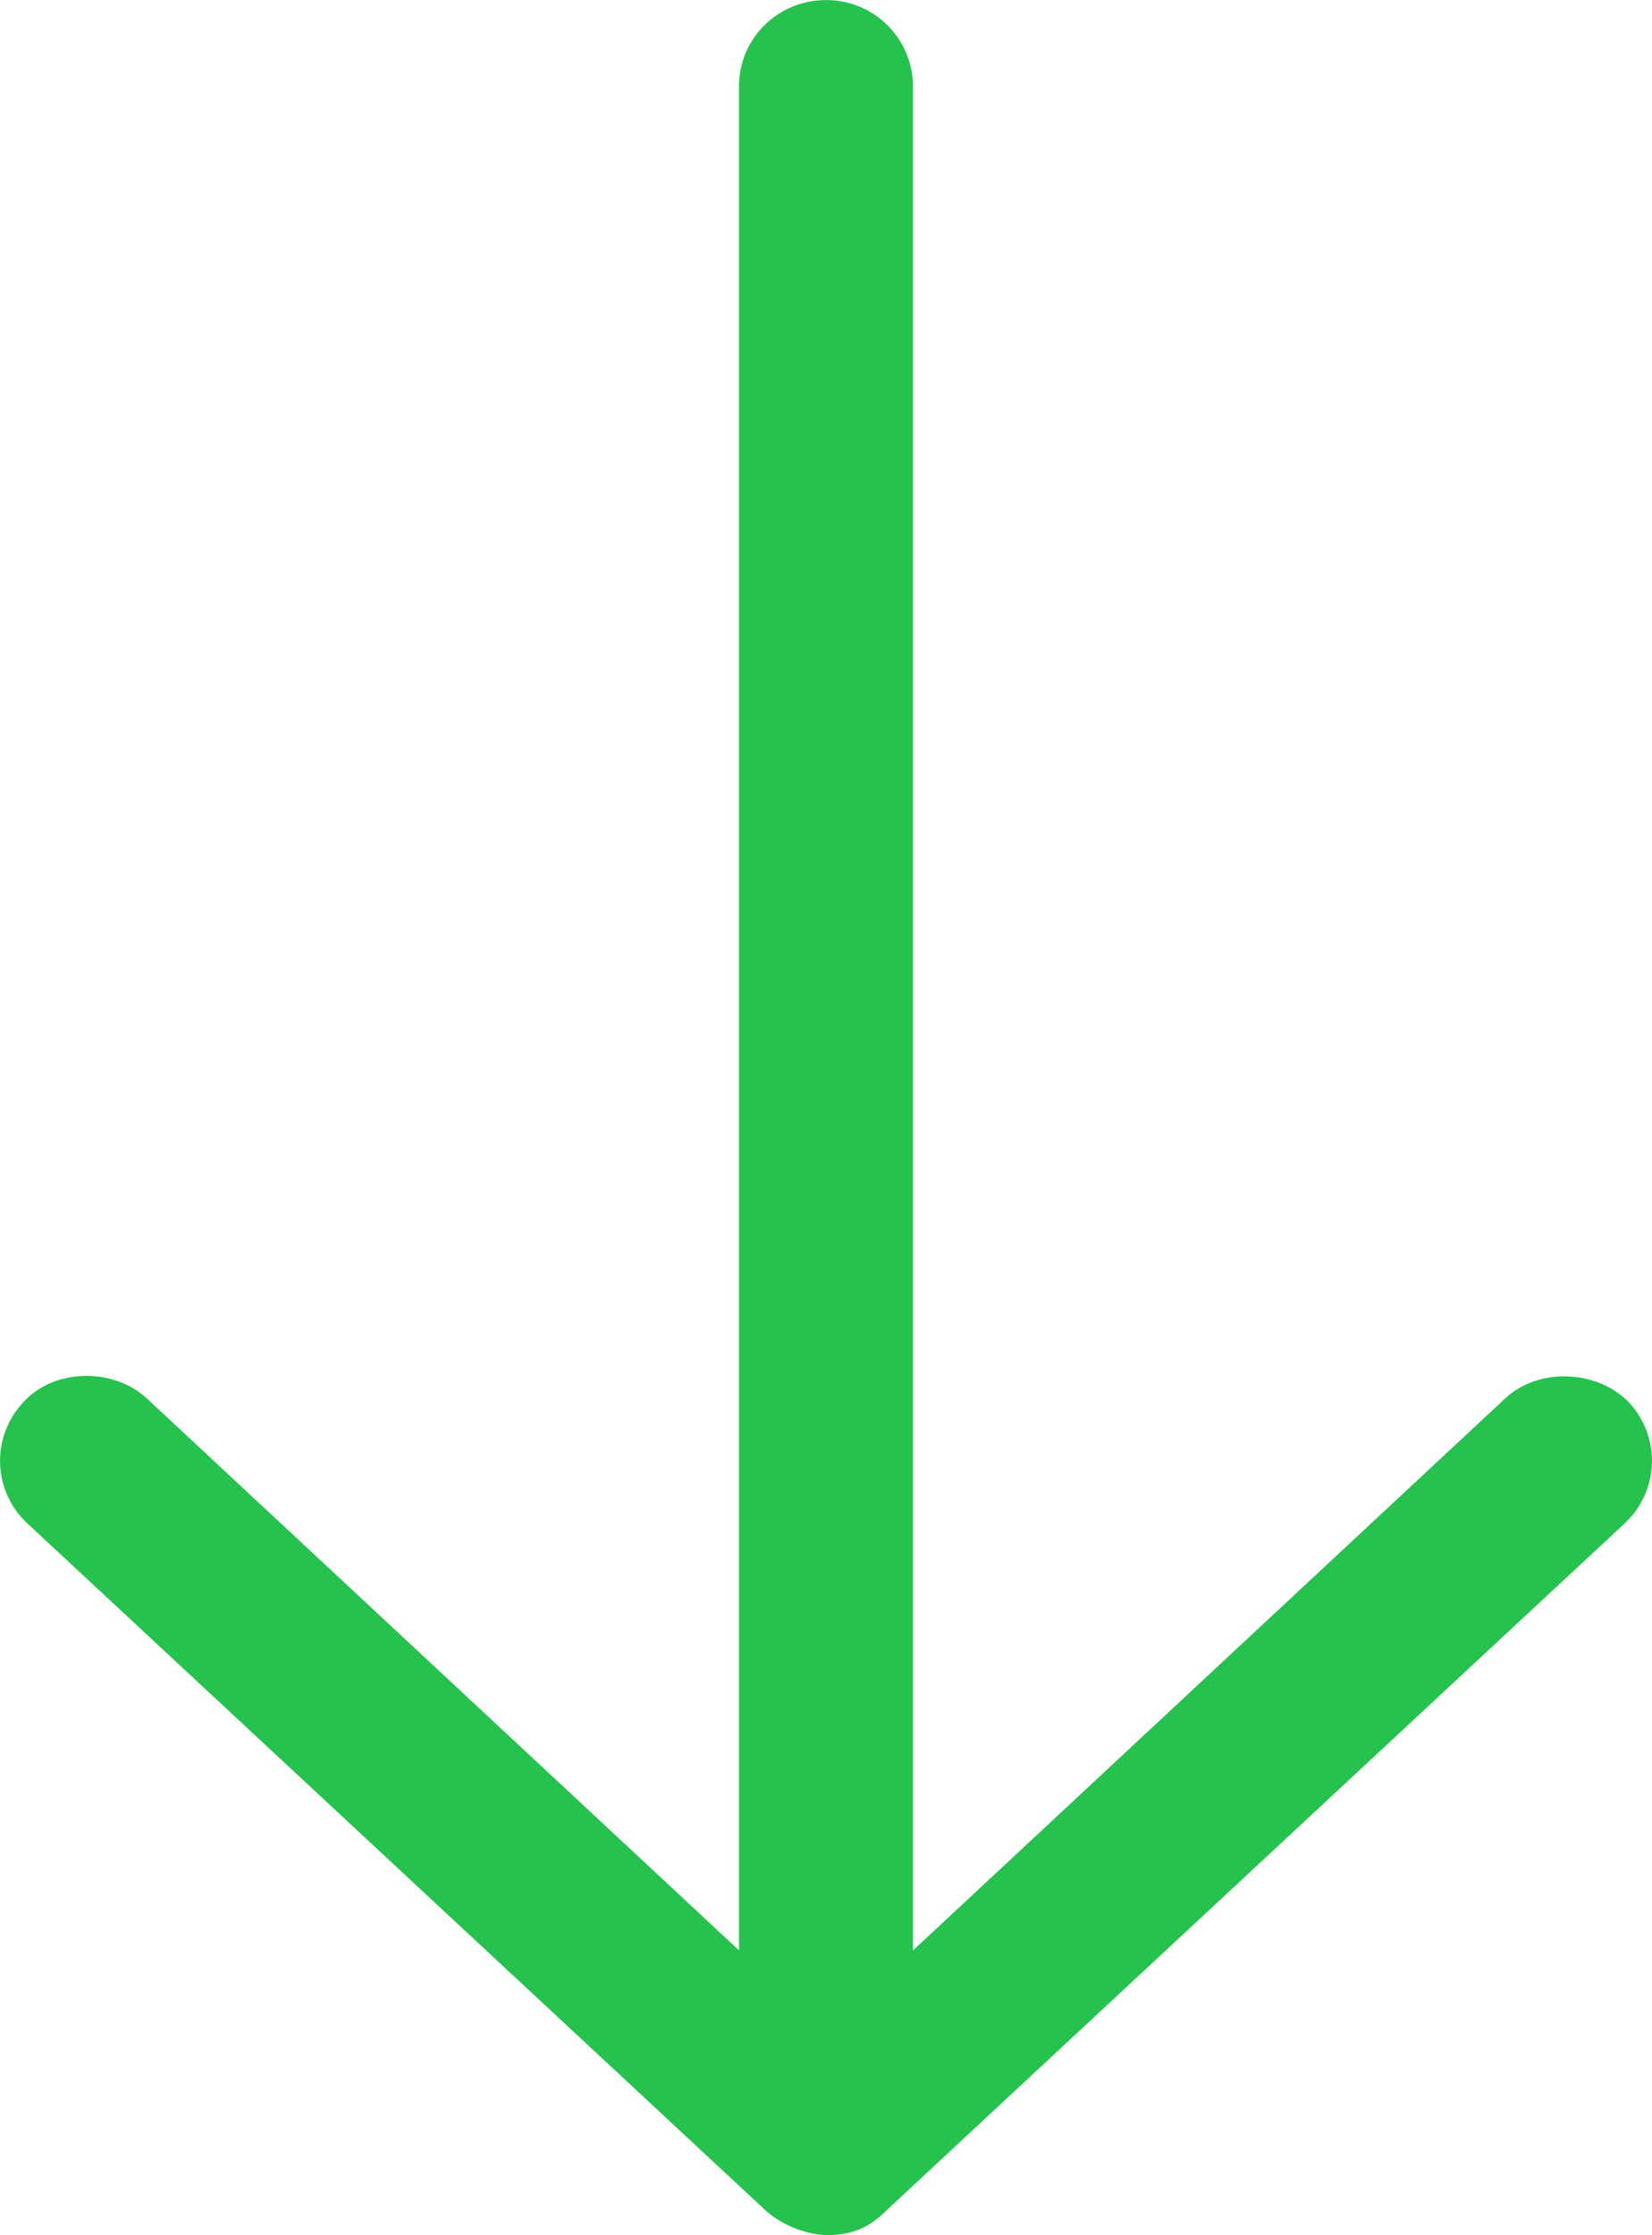
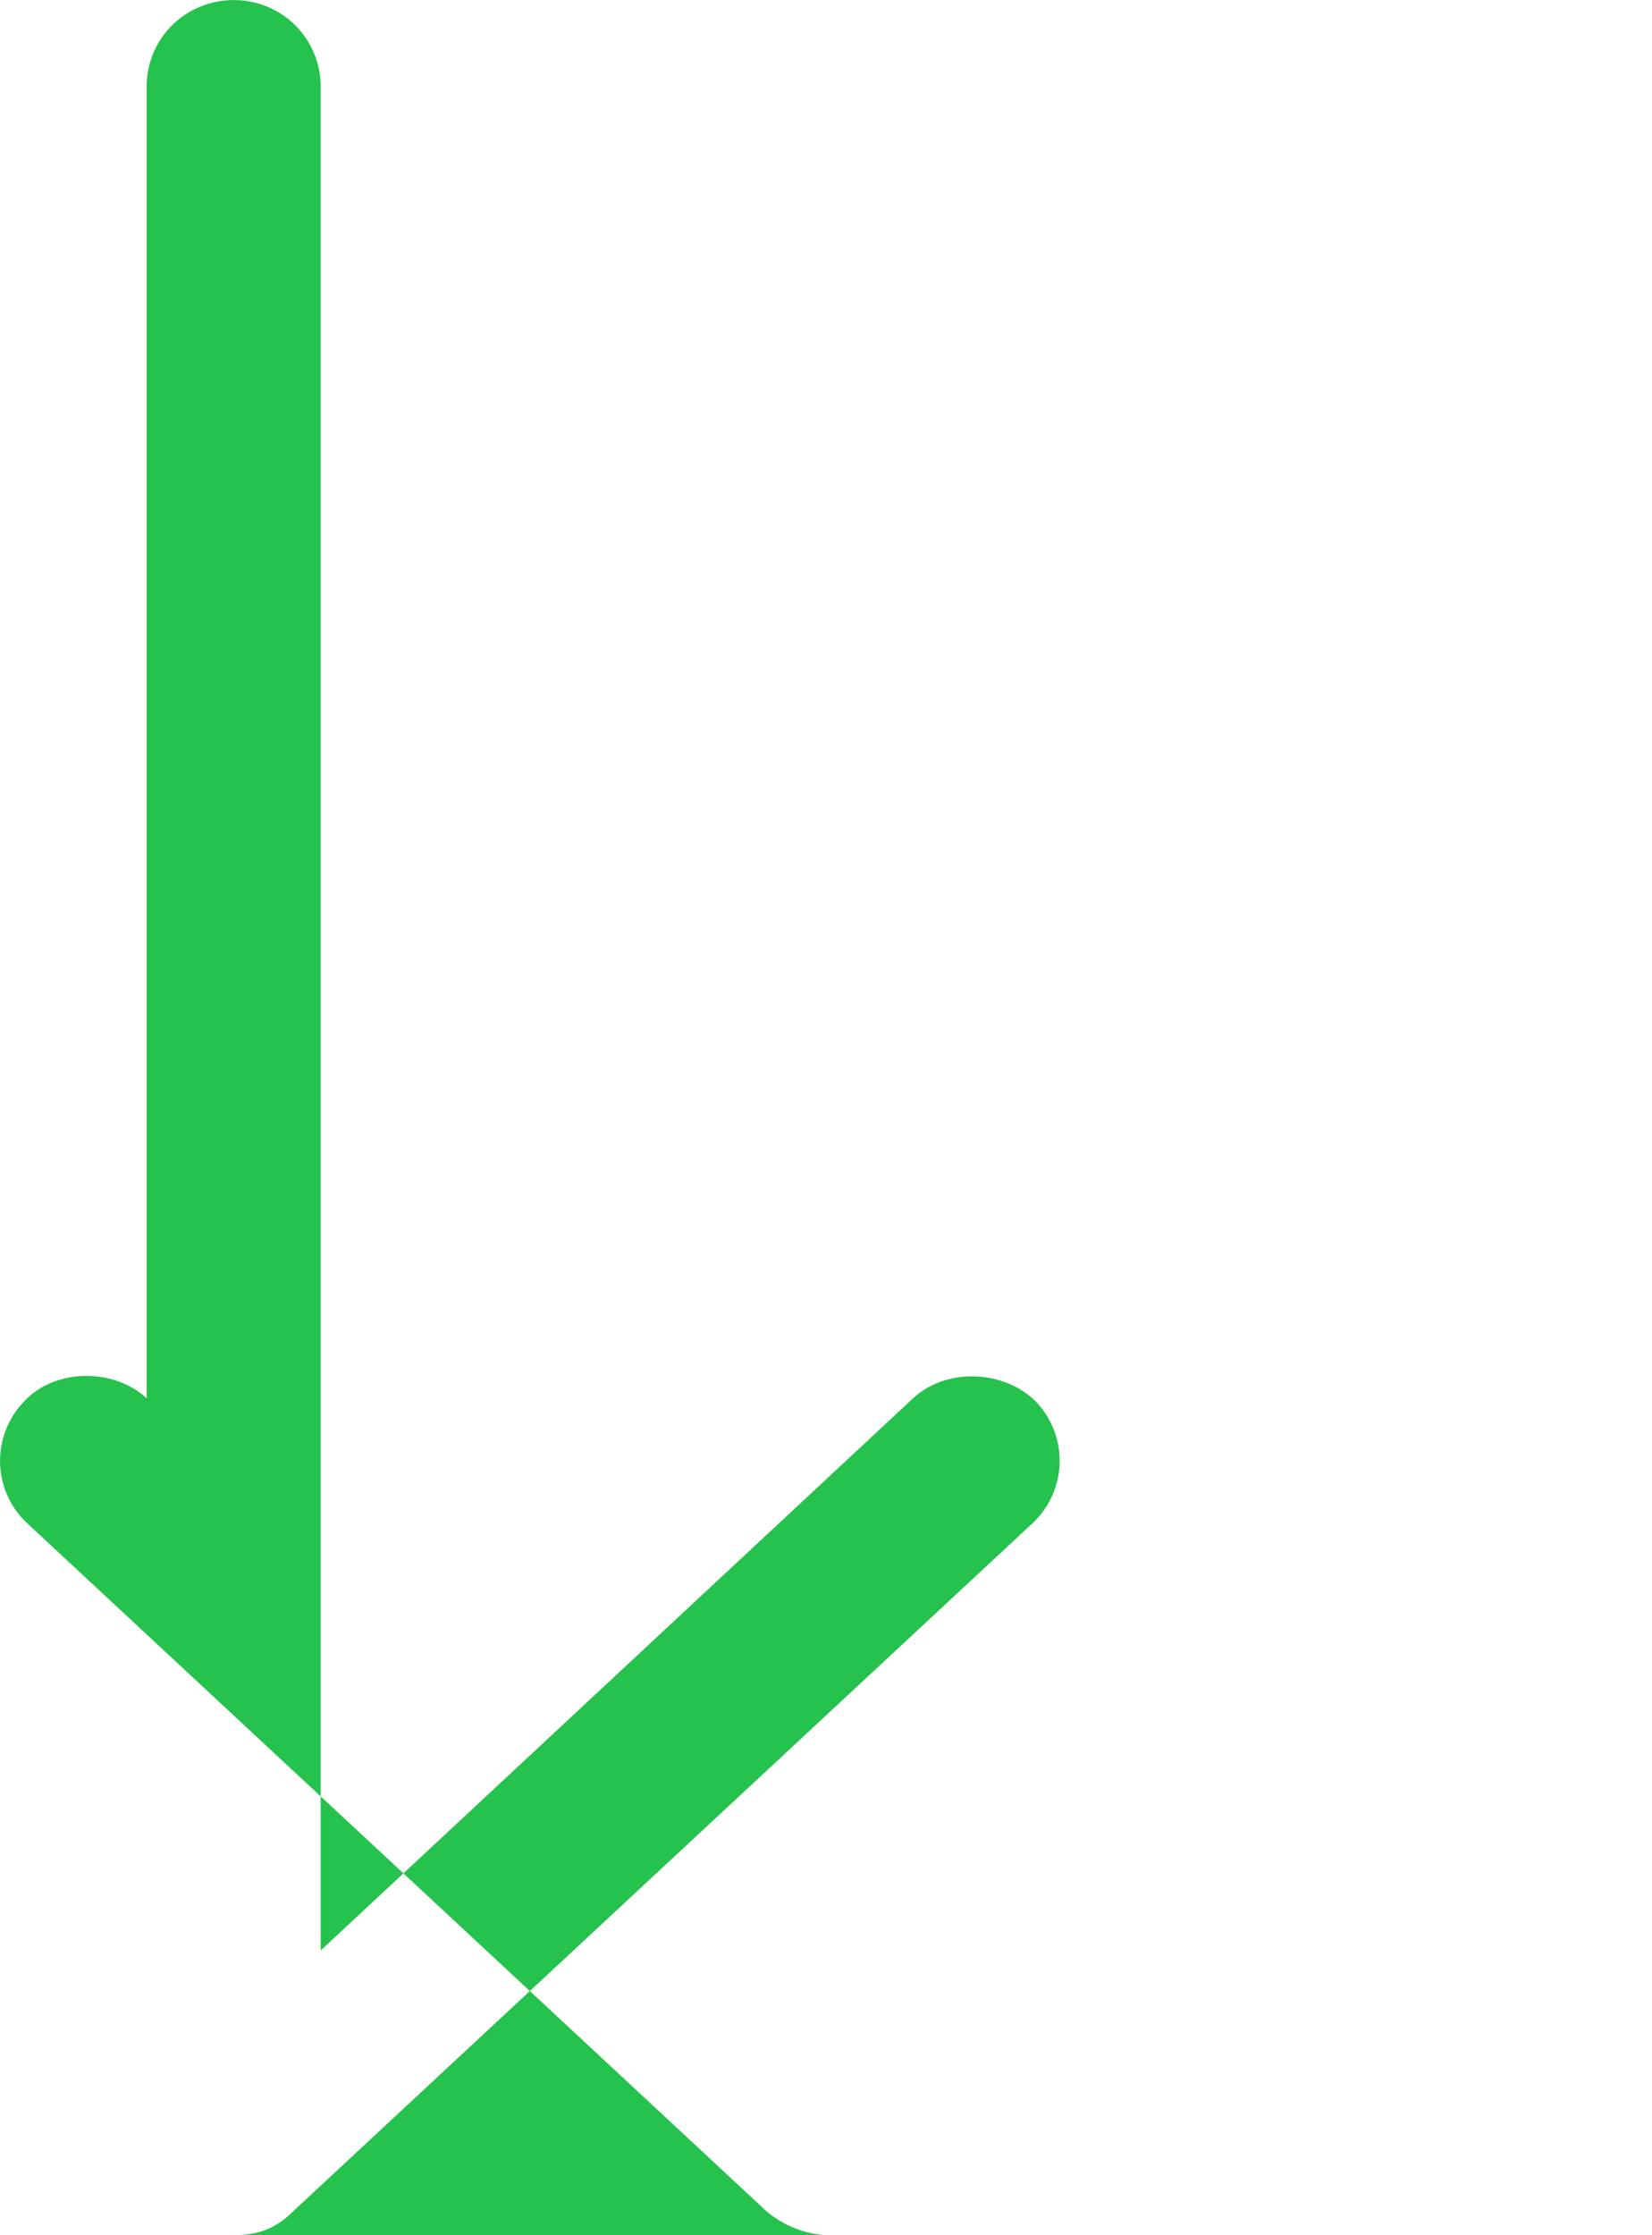
<svg xmlns="http://www.w3.org/2000/svg" width="17" height="23" version="1.1">
  <g id="Design" stroke="none" stroke-width="1" fill="none" fill-rule="evenodd">
    <g id="modular-page-design" transform="translate(-1218 -11200)" fill="#25C24D">
      <g id="faq-module" transform="translate(290 10703)">
        <g id="faq" transform="translate(0 459)">
          <g id="reveal-icon" transform="translate(928 38)">
-             <path d="M8.5 23a1.05 1.05 0 0 1-.615-.249L.28 15.674a.878.878 0 0 1-.035-1.25c.313-.344.924-.353 1.265-.035l6.095 5.68V.886c0-.49.4-.885.895-.885a.89.89 0 0 1 .895.885V20.07l6.095-5.681c.341-.318.937-.296 1.265.034a.879.879 0 0 1-.035 1.251l-7.605 7.077c-.206.208-.405.246-.615.249z" id="Fill-1" />
+             <path d="M8.5 23a1.05 1.05 0 0 1-.615-.249L.28 15.674a.878.878 0 0 1-.035-1.25c.313-.344.924-.353 1.265-.035V.886c0-.49.4-.885.895-.885a.89.89 0 0 1 .895.885V20.07l6.095-5.681c.341-.318.937-.296 1.265.034a.879.879 0 0 1-.035 1.251l-7.605 7.077c-.206.208-.405.246-.615.249z" id="Fill-1" />
          </g>
        </g>
      </g>
    </g>
  </g>
</svg>